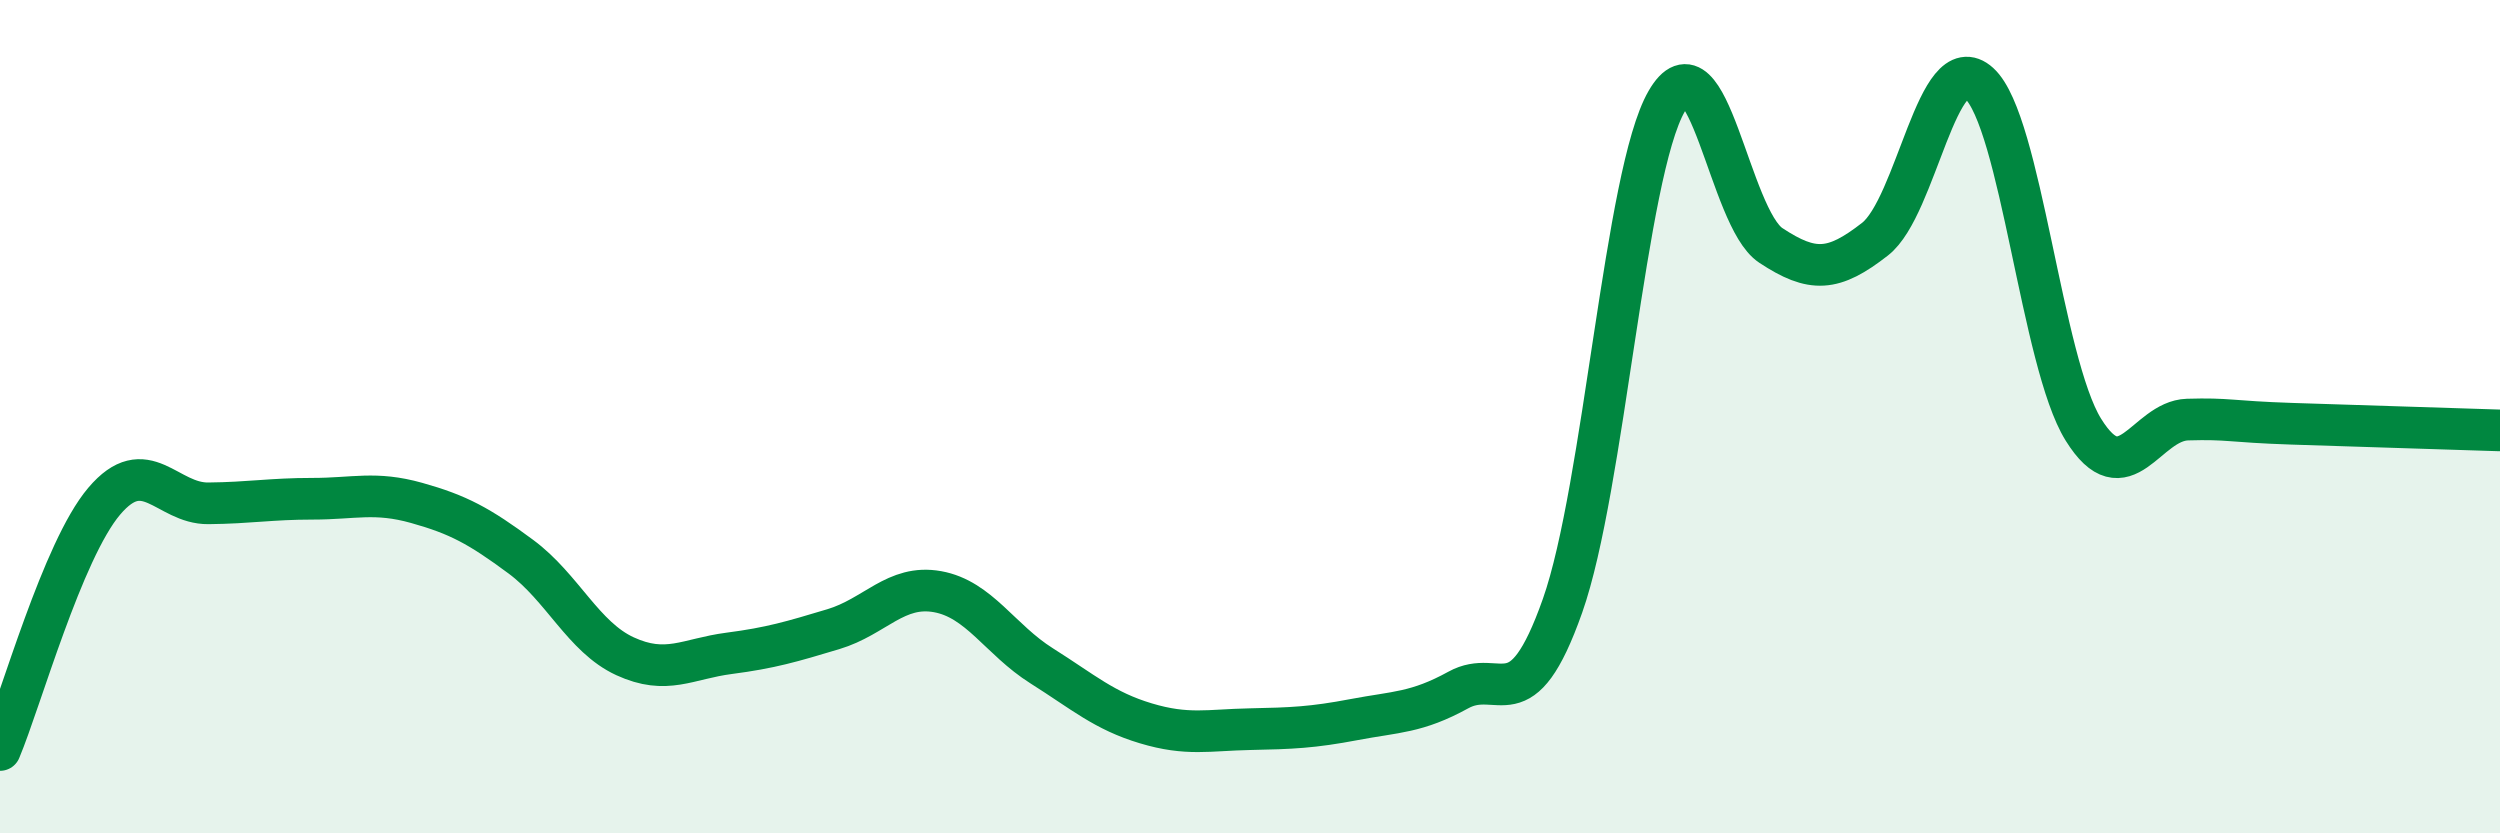
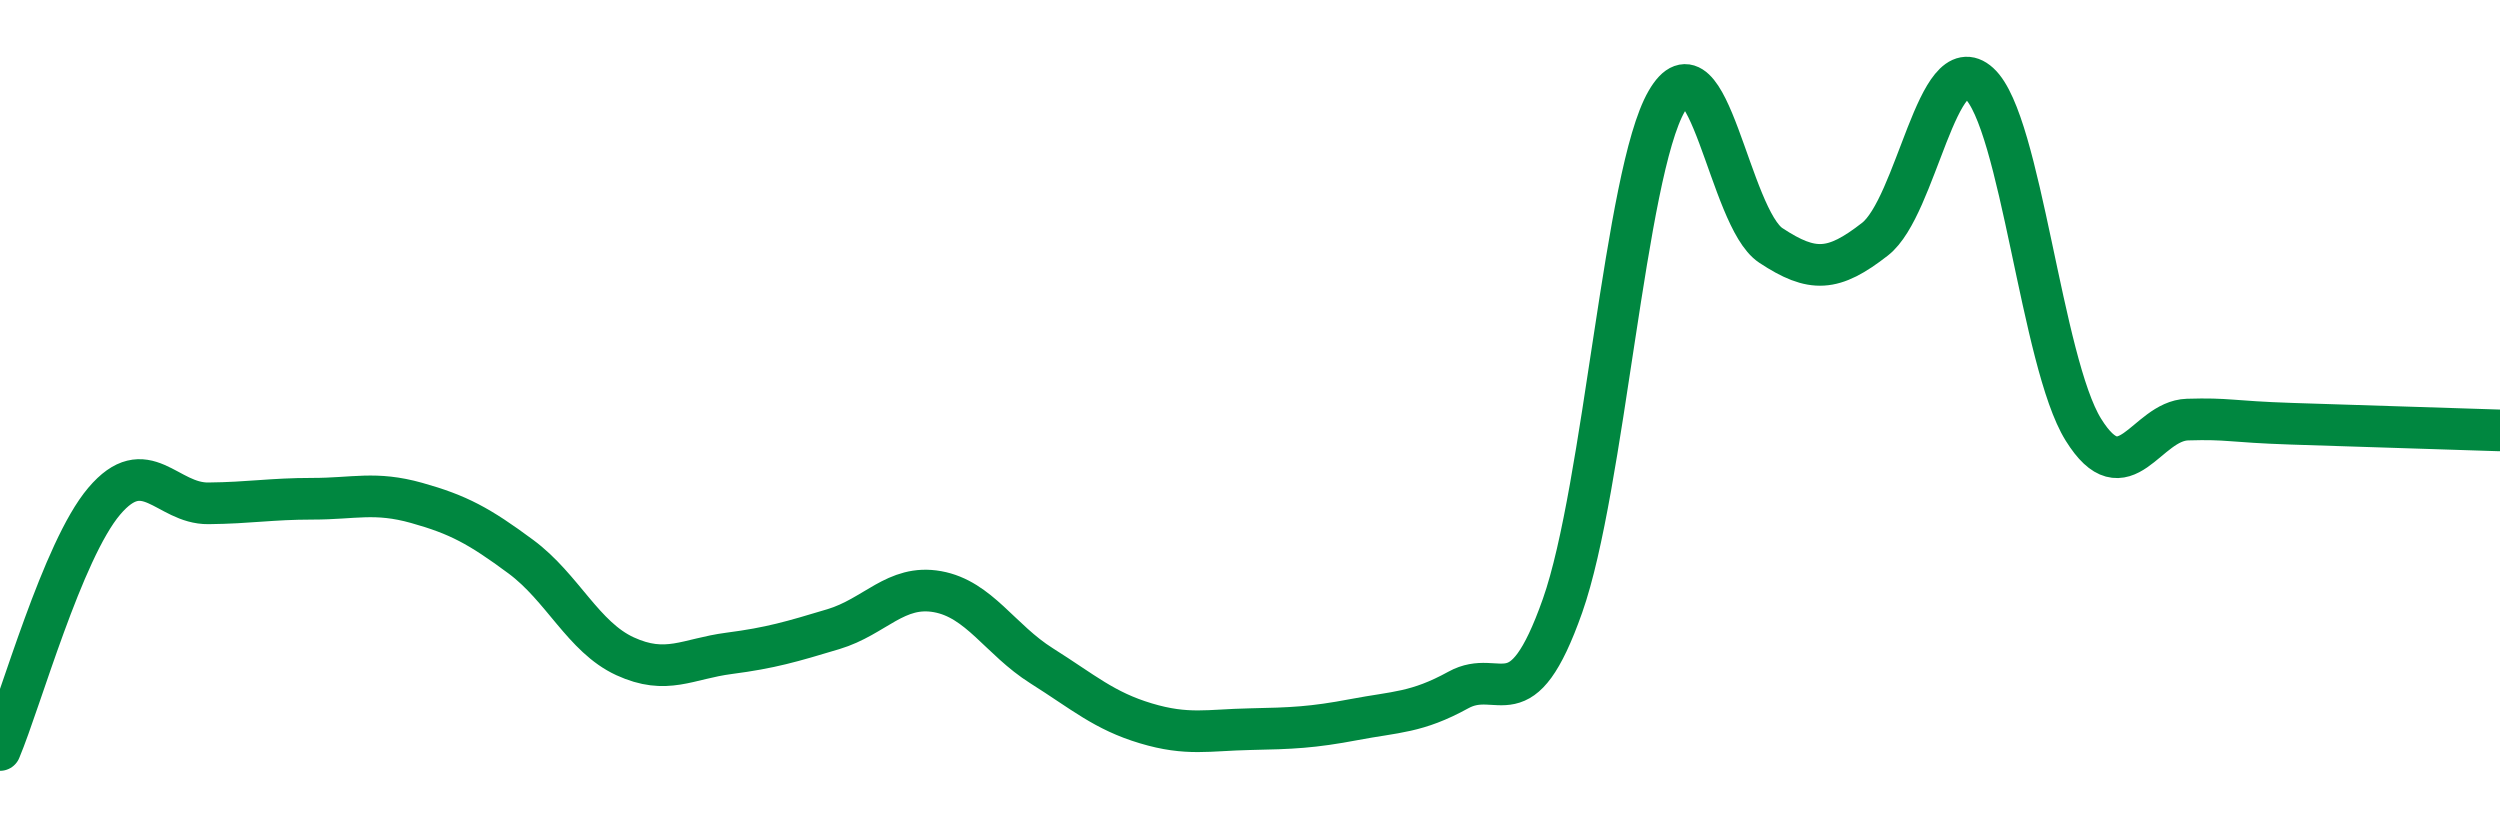
<svg xmlns="http://www.w3.org/2000/svg" width="60" height="20" viewBox="0 0 60 20">
-   <path d="M 0,18 C 0.5,16.81 1.5,13.21 2.5,12.03 C 3.5,10.85 4,12.09 5,12.08 C 6,12.07 6.5,11.97 7.5,11.97 C 8.5,11.97 9,11.79 10,12.07 C 11,12.35 11.5,12.62 12.5,13.36 C 13.5,14.1 14,15.29 15,15.75 C 16,16.21 16.5,15.81 17.5,15.68 C 18.5,15.55 19,15.4 20,15.1 C 21,14.8 21.5,14.02 22.5,14.2 C 23.5,14.38 24,15.35 25,15.98 C 26,16.61 26.5,17.06 27.5,17.36 C 28.5,17.66 29,17.52 30,17.5 C 31,17.48 31.5,17.46 32.5,17.27 C 33.5,17.08 34,17.11 35,16.56 C 36,16.01 36.5,17.37 37.5,14.54 C 38.5,11.71 39,4.16 40,2.43 C 41,0.7 41.5,5.23 42.5,5.89 C 43.5,6.55 44,6.52 45,5.74 C 46,4.96 46.5,1.09 47.5,2 C 48.5,2.91 49,8.7 50,10.31 C 51,11.92 51.5,10.1 52.5,10.07 C 53.5,10.04 53.5,10.12 55,10.17 C 56.5,10.22 59,10.3 60,10.33L60 20L0 20Z" fill="#008740" opacity="0.1" stroke-linecap="round" stroke-linejoin="round" />
  <path d="M 0,18 C 0.5,16.81 1.5,13.21 2.5,12.03 C 3.5,10.85 4,12.09 5,12.08 C 6,12.07 6.5,11.97 7.5,11.97 C 8.5,11.97 9,11.79 10,12.07 C 11,12.35 11.5,12.62 12.5,13.36 C 13.5,14.1 14,15.29 15,15.75 C 16,16.21 16.5,15.81 17.5,15.68 C 18.5,15.55 19,15.4 20,15.1 C 21,14.8 21.5,14.02 22.5,14.2 C 23.5,14.38 24,15.35 25,15.98 C 26,16.61 26.5,17.06 27.5,17.36 C 28.5,17.66 29,17.52 30,17.5 C 31,17.48 31.5,17.46 32.5,17.27 C 33.5,17.08 34,17.11 35,16.56 C 36,16.01 36.5,17.37 37.5,14.54 C 38.5,11.71 39,4.16 40,2.43 C 41,0.7 41.5,5.23 42.5,5.89 C 43.5,6.55 44,6.52 45,5.74 C 46,4.96 46.5,1.09 47.5,2 C 48.5,2.91 49,8.7 50,10.31 C 51,11.92 51.5,10.1 52.5,10.07 C 53.5,10.04 53.5,10.12 55,10.17 C 56.5,10.22 59,10.3 60,10.33" stroke="#008740" stroke-width="1" fill="none" stroke-linecap="round" stroke-linejoin="round" />
</svg>